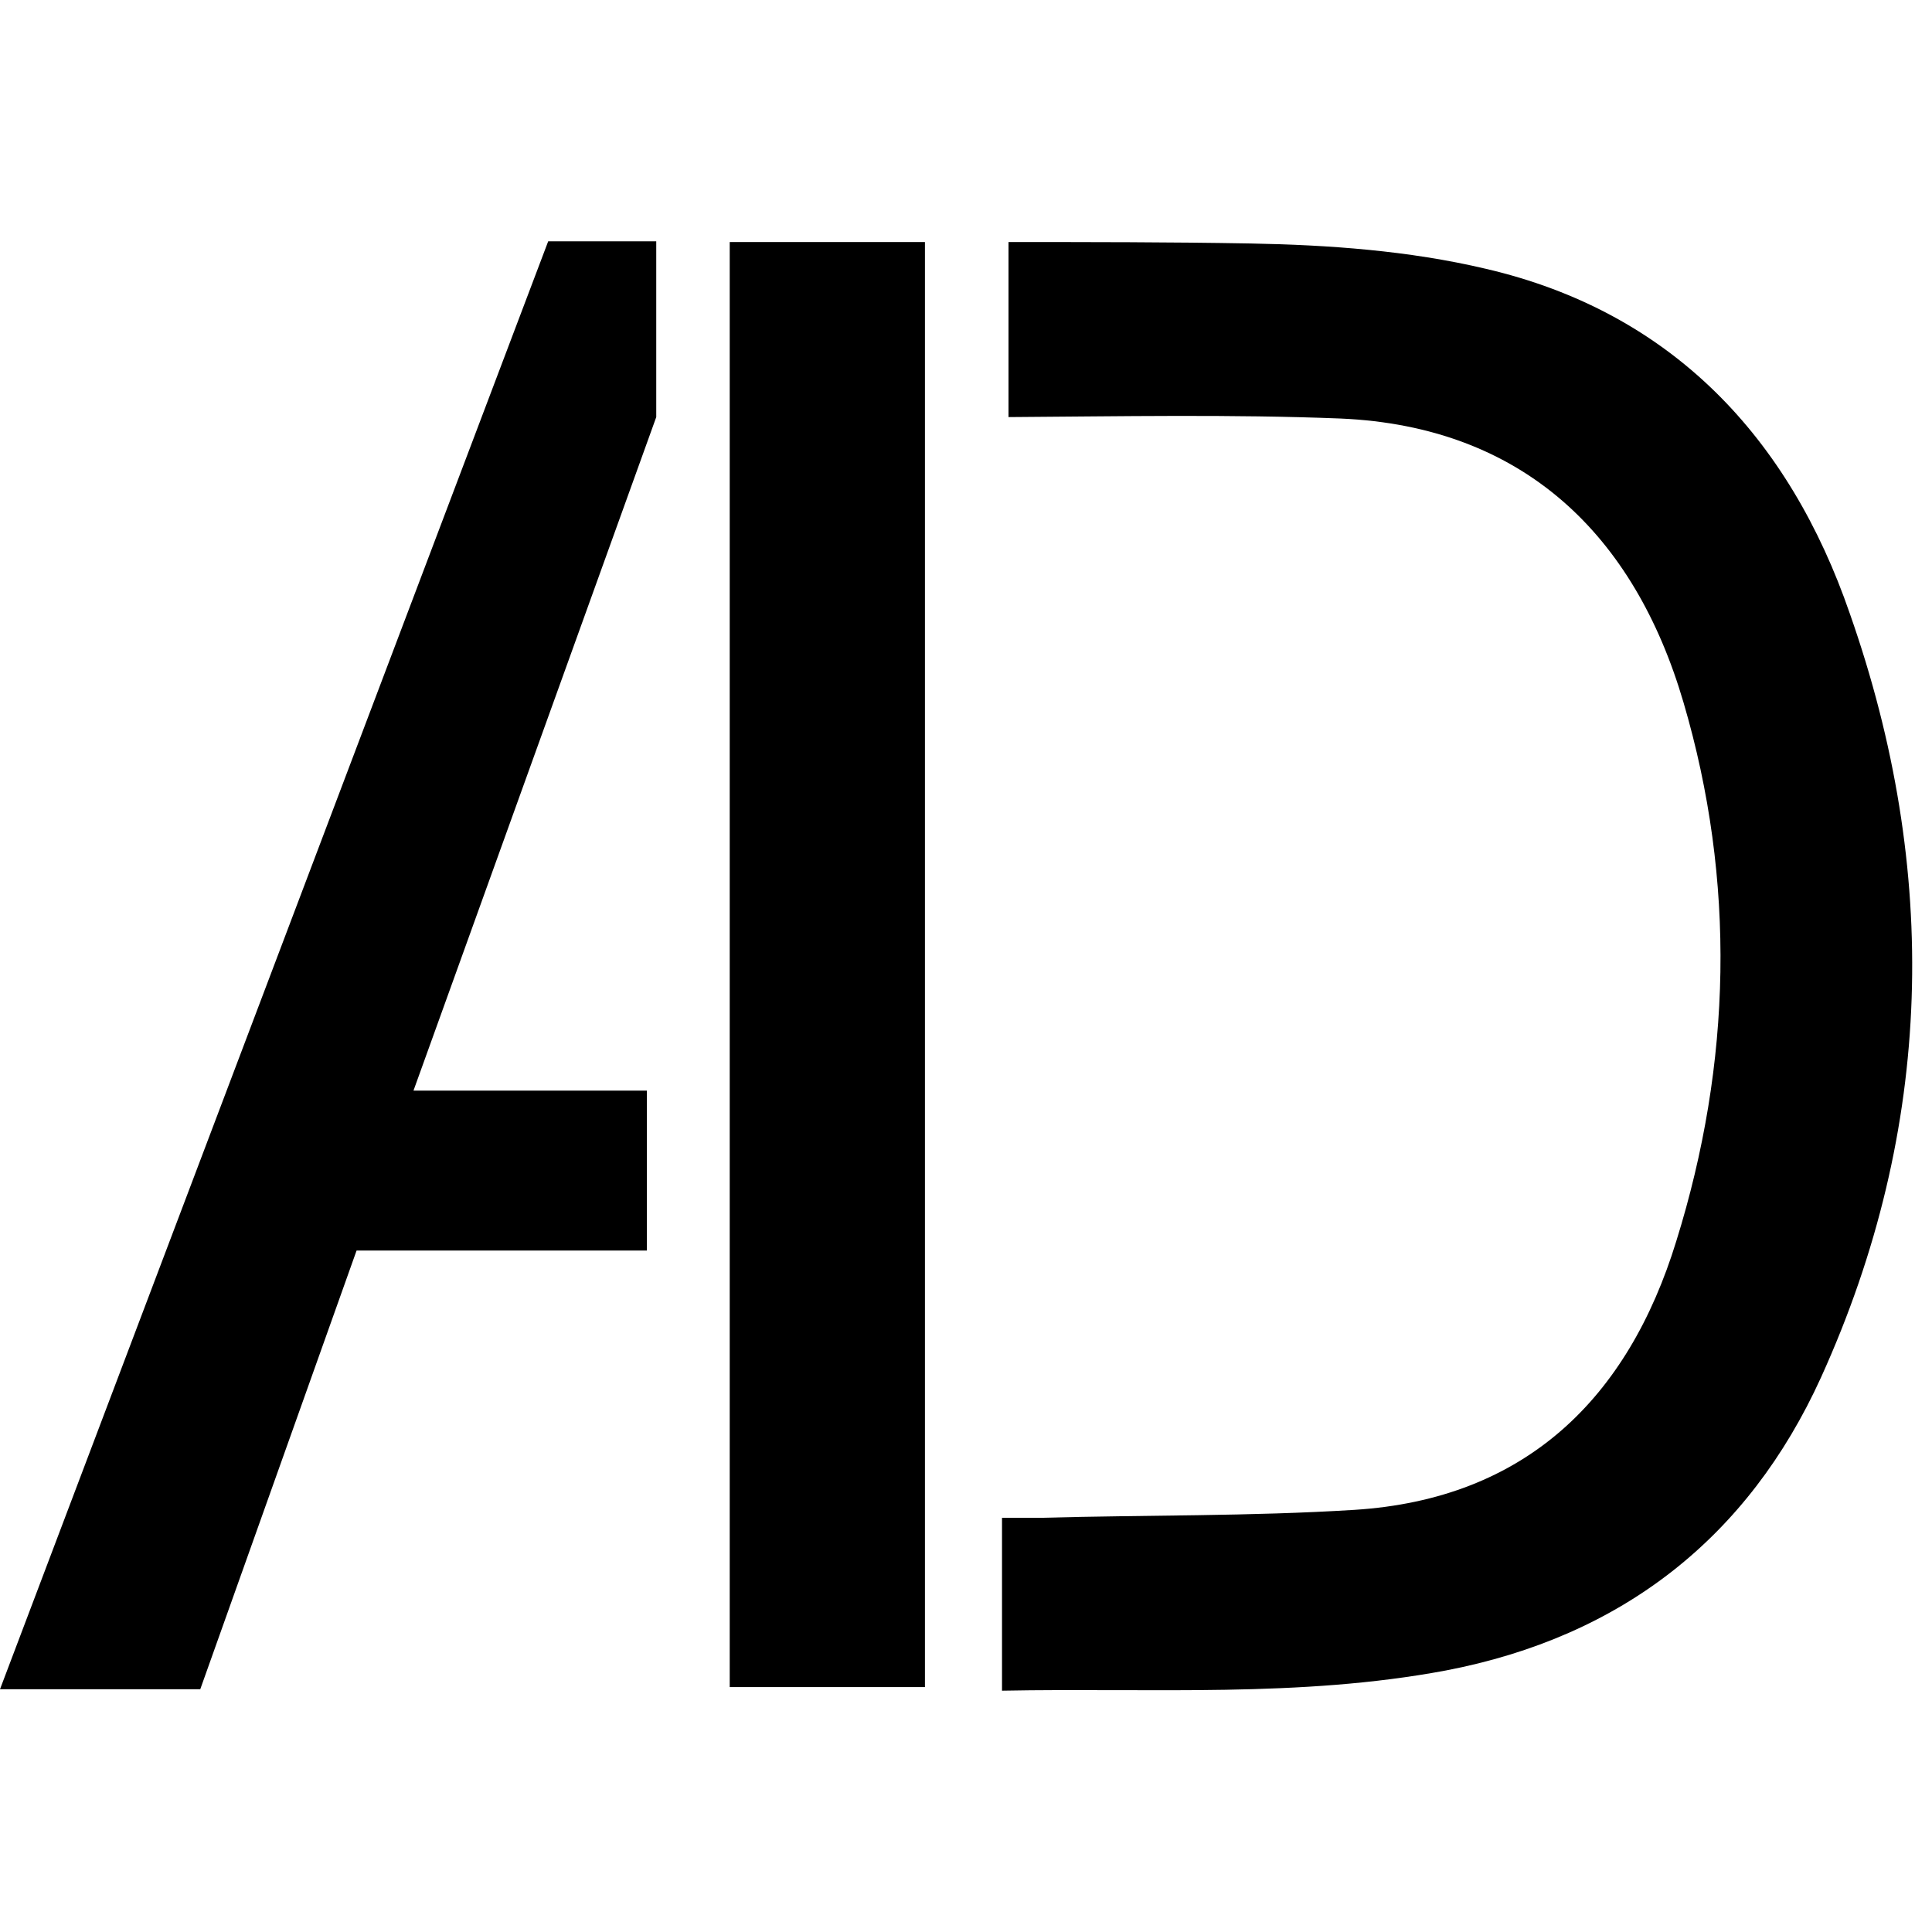
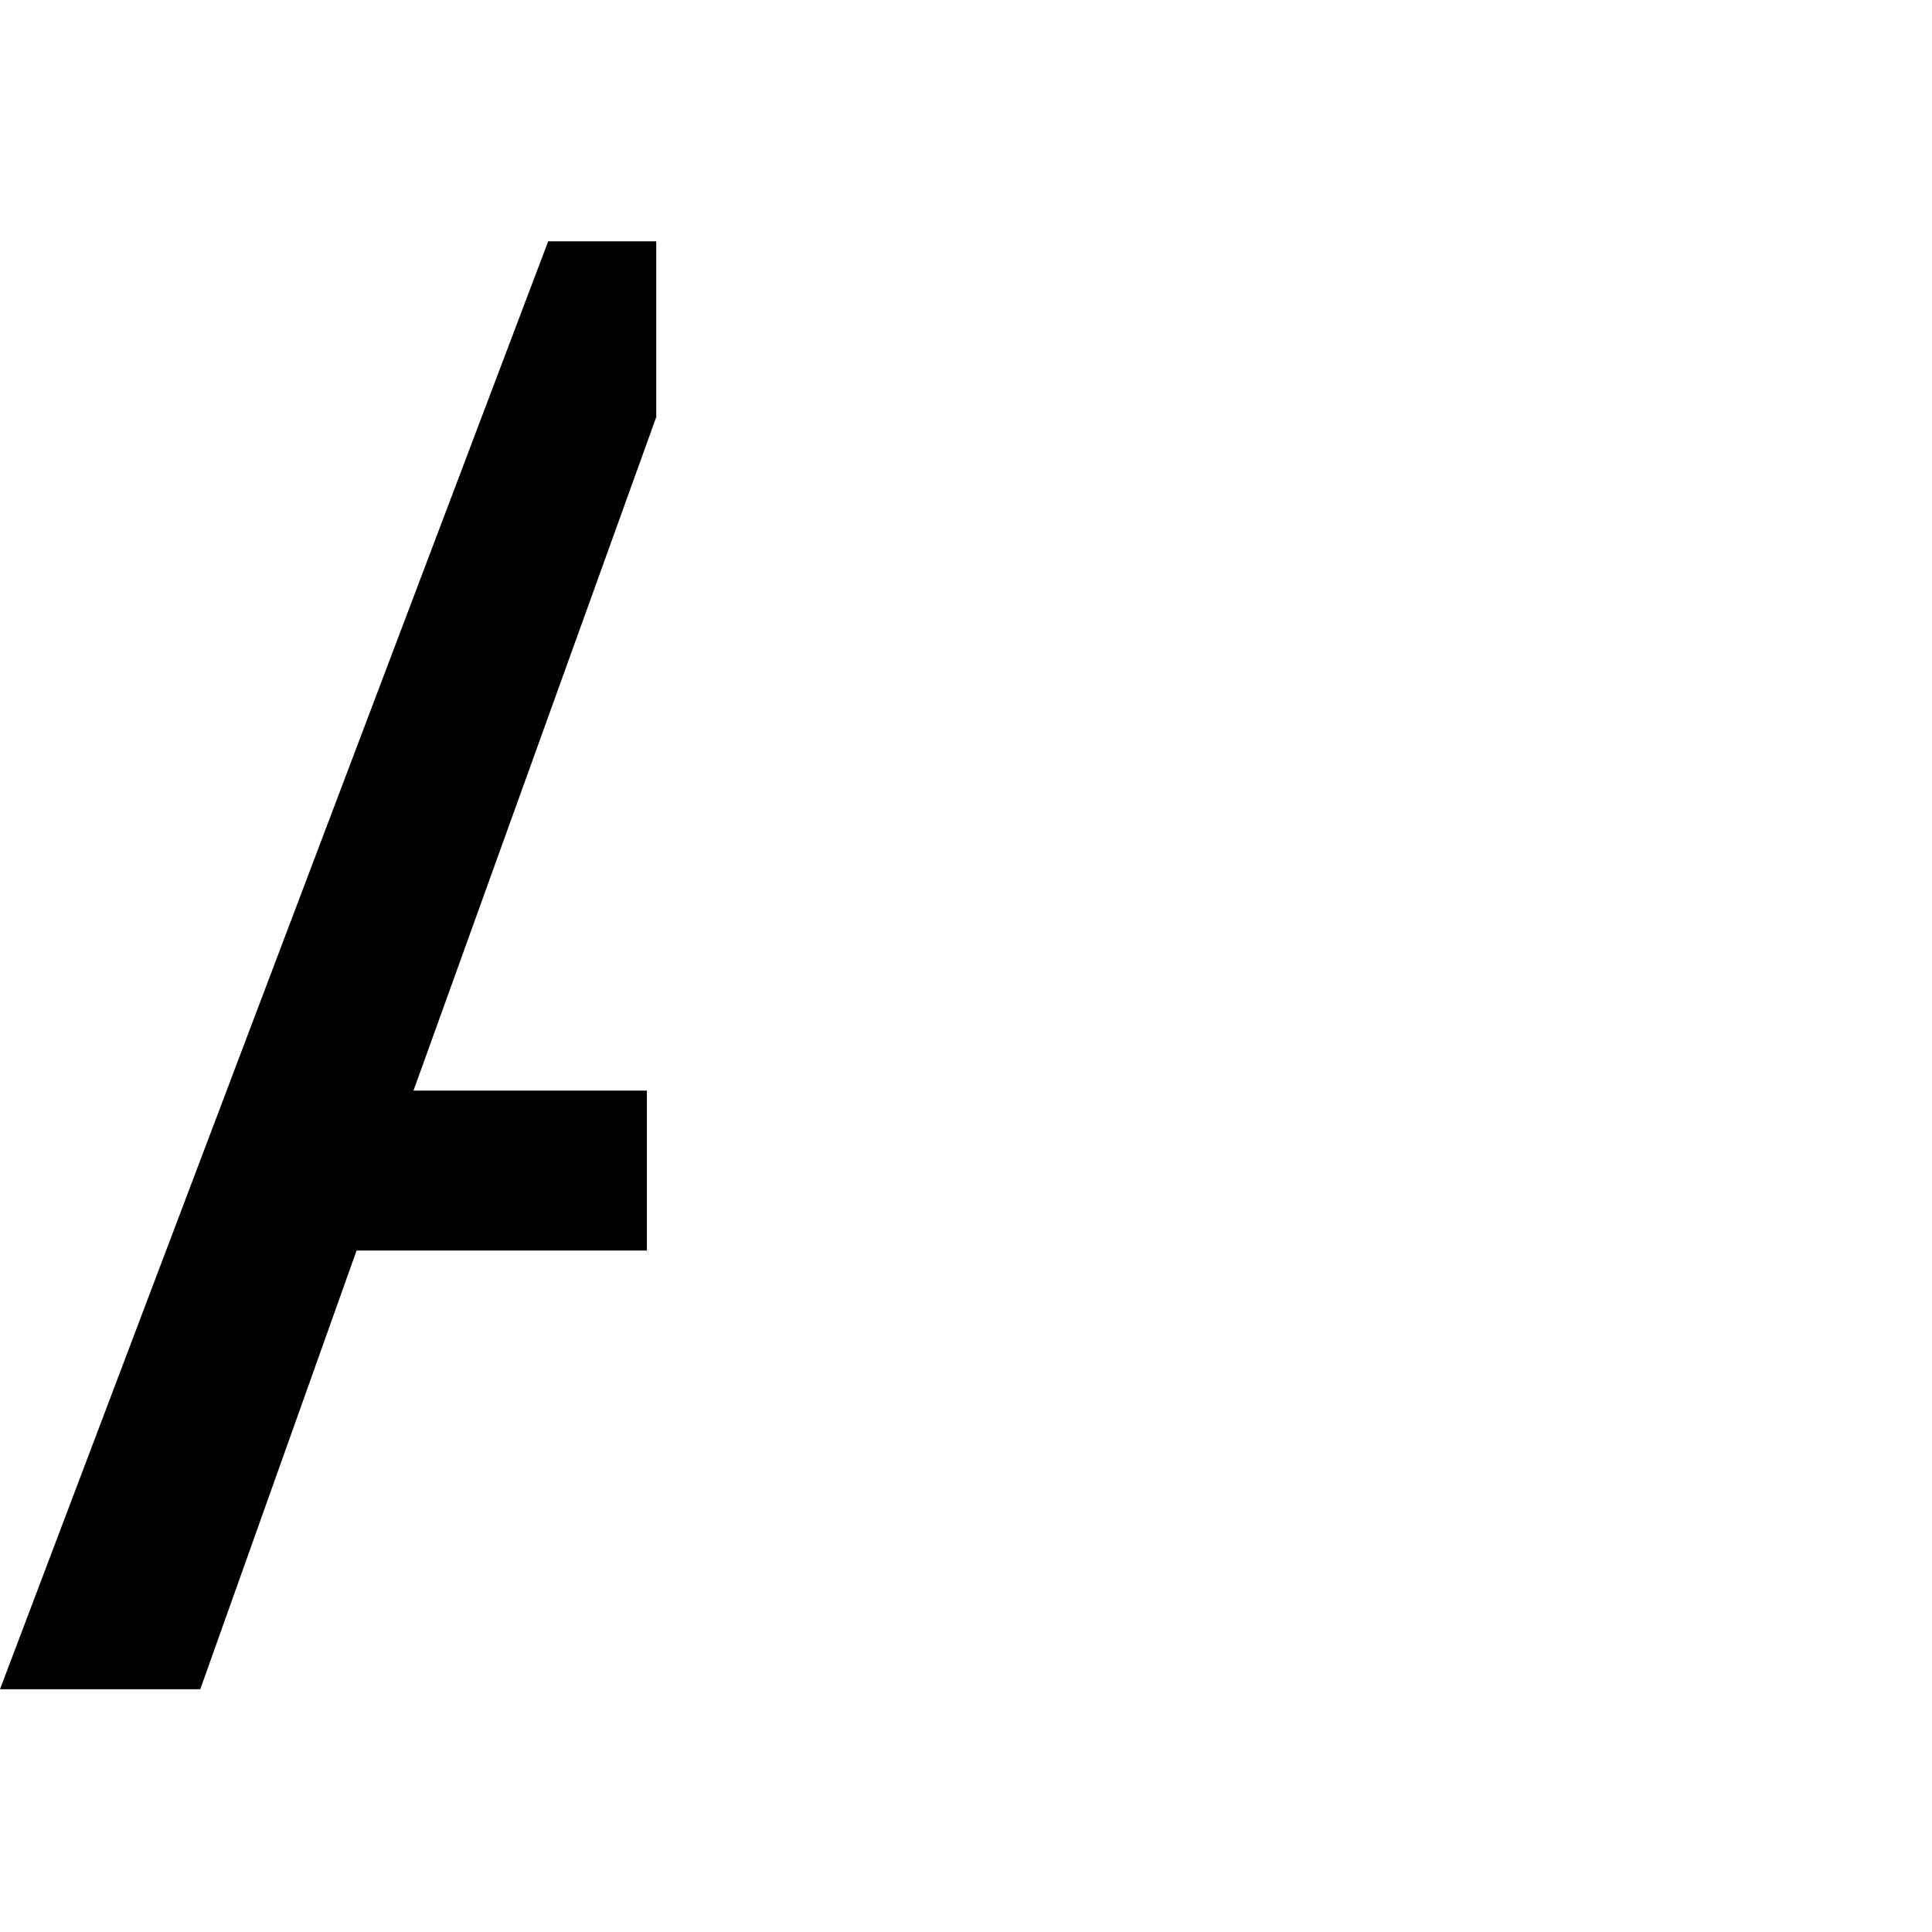
<svg xmlns="http://www.w3.org/2000/svg" version="1.1" id="Calque_1" x="0px" y="0px" viewBox="0 0 268.2 268.2" style="enable-background:new 0 0 268.2 268.2;" xml:space="preserve">
  <g>
-     <path d="M206.2,37.3c-10.6-2.5-21.7-3.3-32.6-3.5c-11.2-0.2-22.4-0.2-33.6-0.2v24.3c15.5-0.1,30.9-0.4,46.1,0.2   c25.4,1.1,40.8,16.2,47.6,39.4c7.3,24.8,6.7,50.1-1,74.8c-6.7,21.8-20.9,35.8-44.7,37.3c-14.4,0.9-28.9,0.7-43.4,1.1   c-1.8,0-3.5,0-5.5,0c0,1.7,0,2.7,0,3.7c0,6.5,0,13,0,20.3c20.9-0.4,41.3,1,61.6-2.8c24.5-4.7,42-18.5,52.1-40.7   c15.7-34.6,16.5-70.4,4-106C248.4,60.8,232.1,43.3,206.2,37.3z" />
-     <rect x="101.3" y="33.6" width="27.1" height="200.6" />
    <polygon points="91.1,33.5 76.1,33.5 0,234.5 27.8,234.5 49.5,173.6 89.8,173.6 89.8,151.4 57.4,151.4 91.1,57.9  " />
  </g>
</svg>